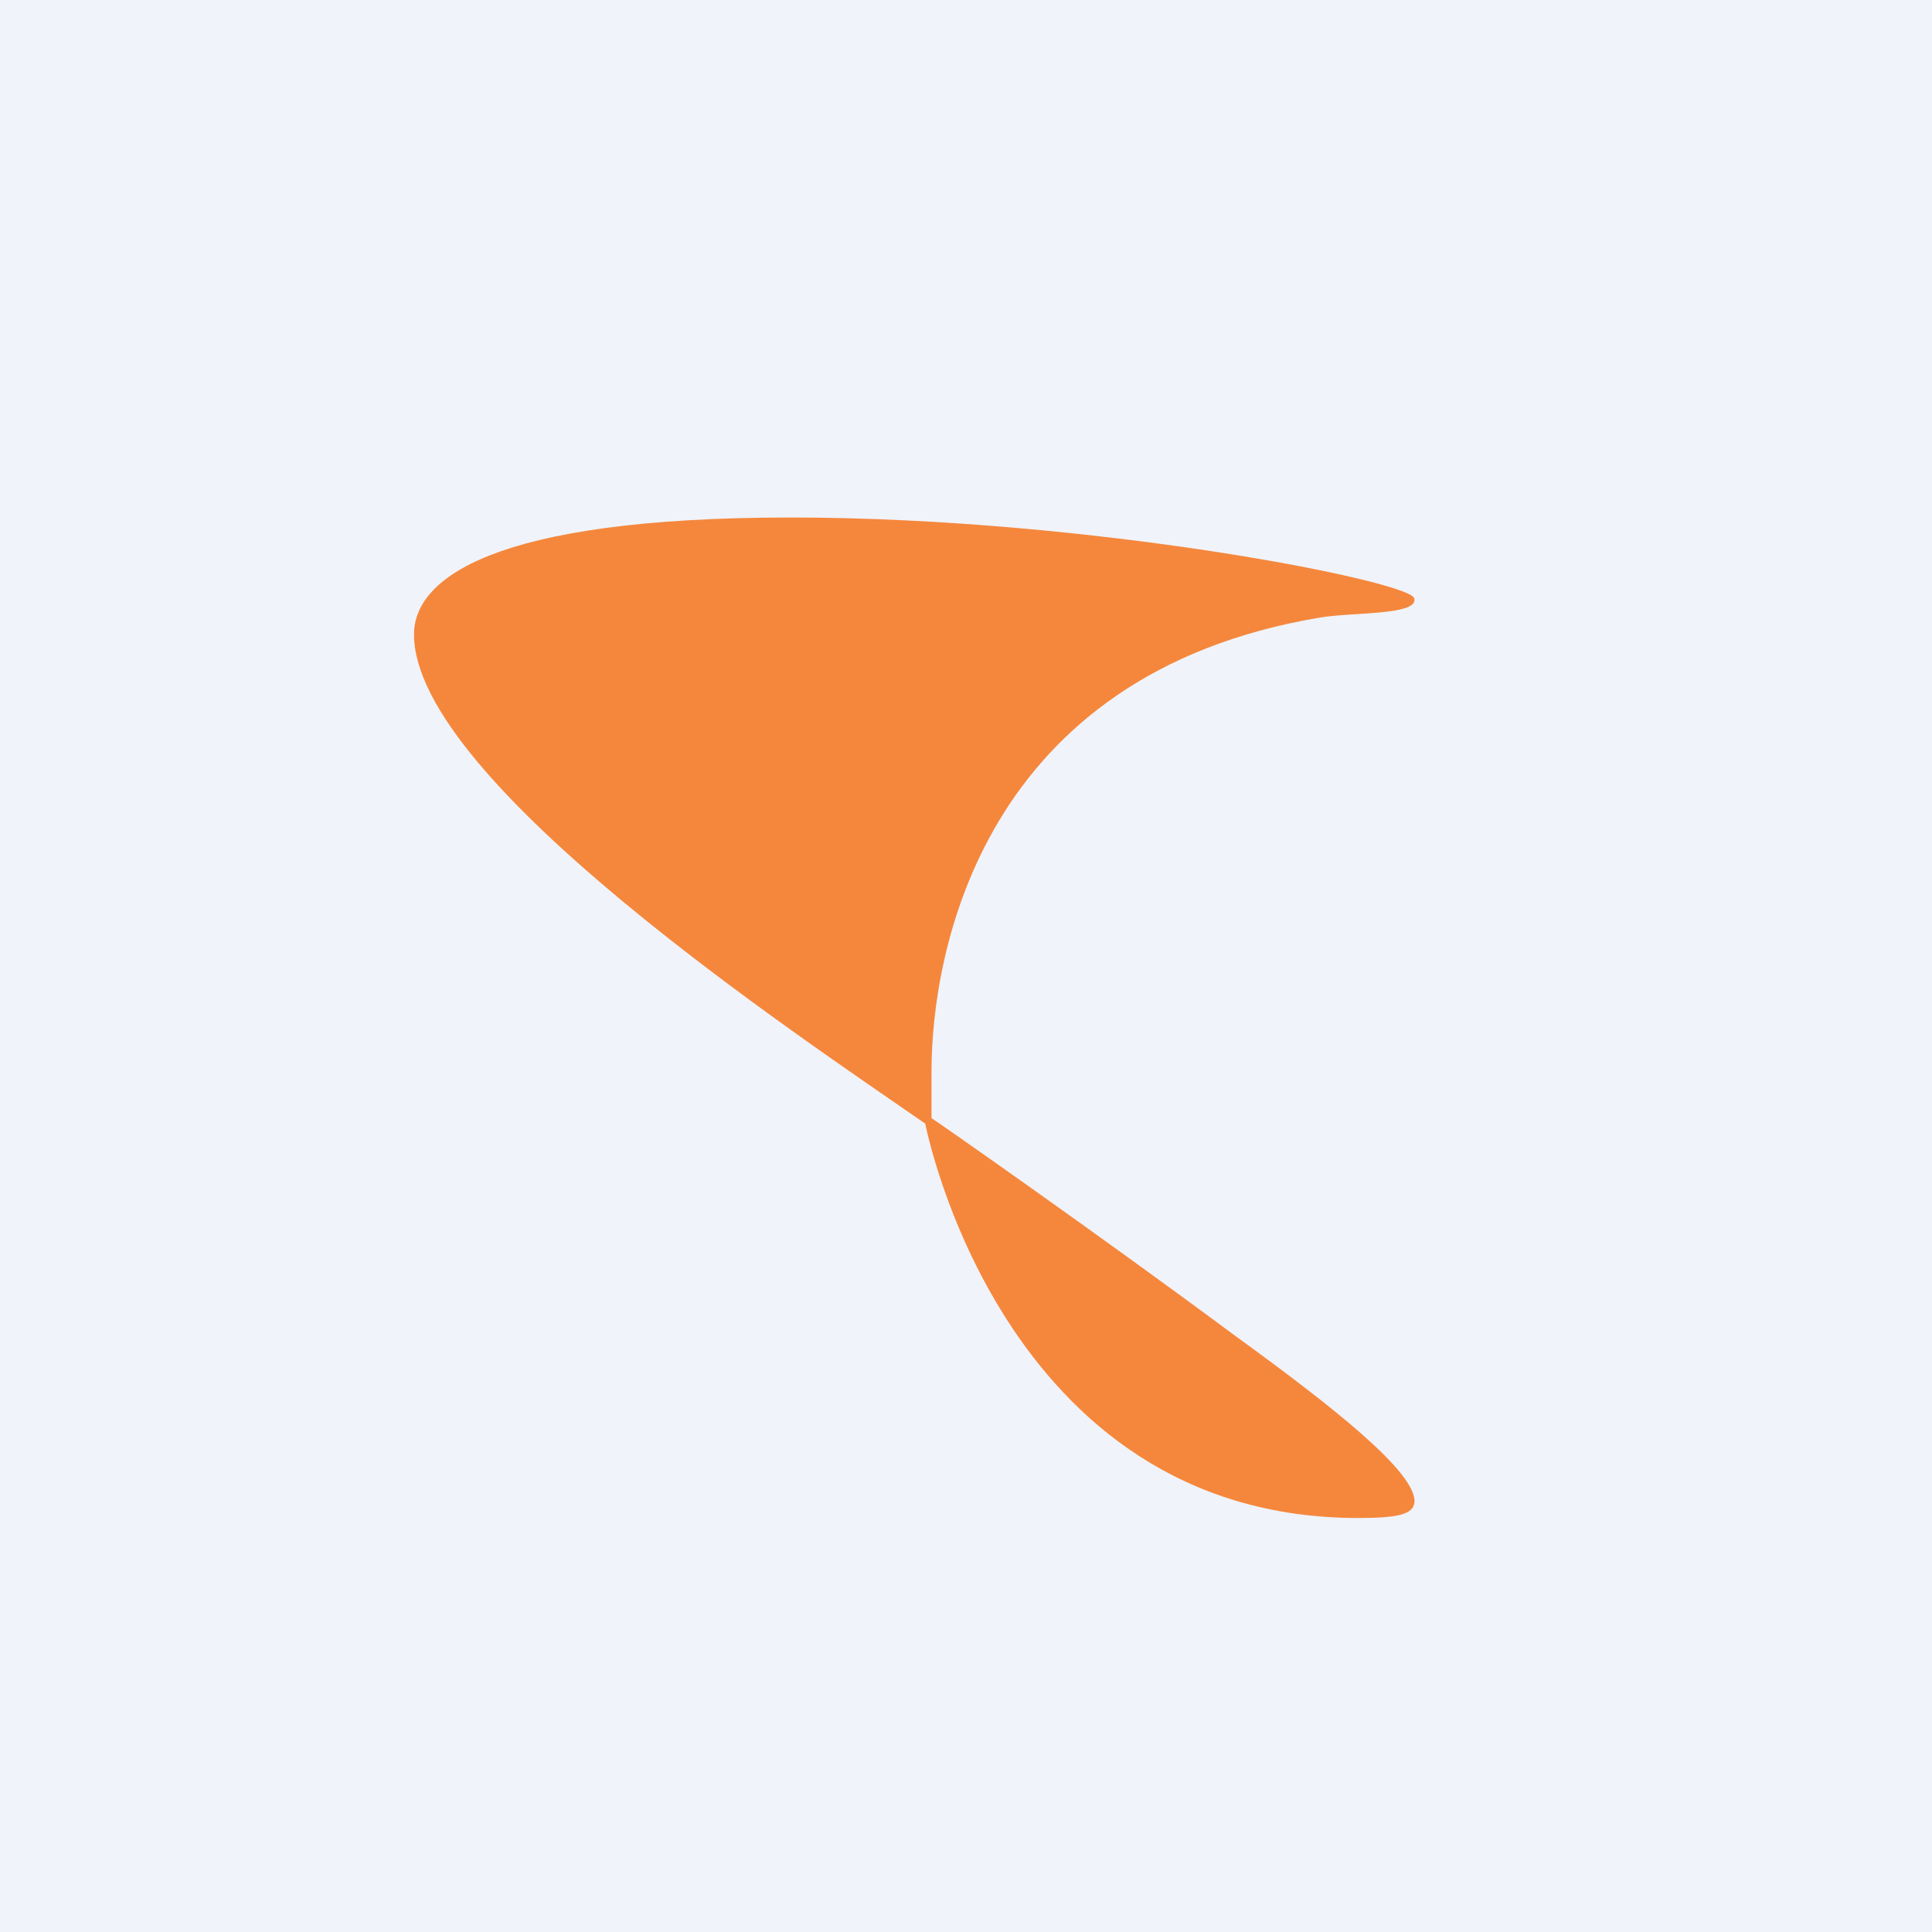
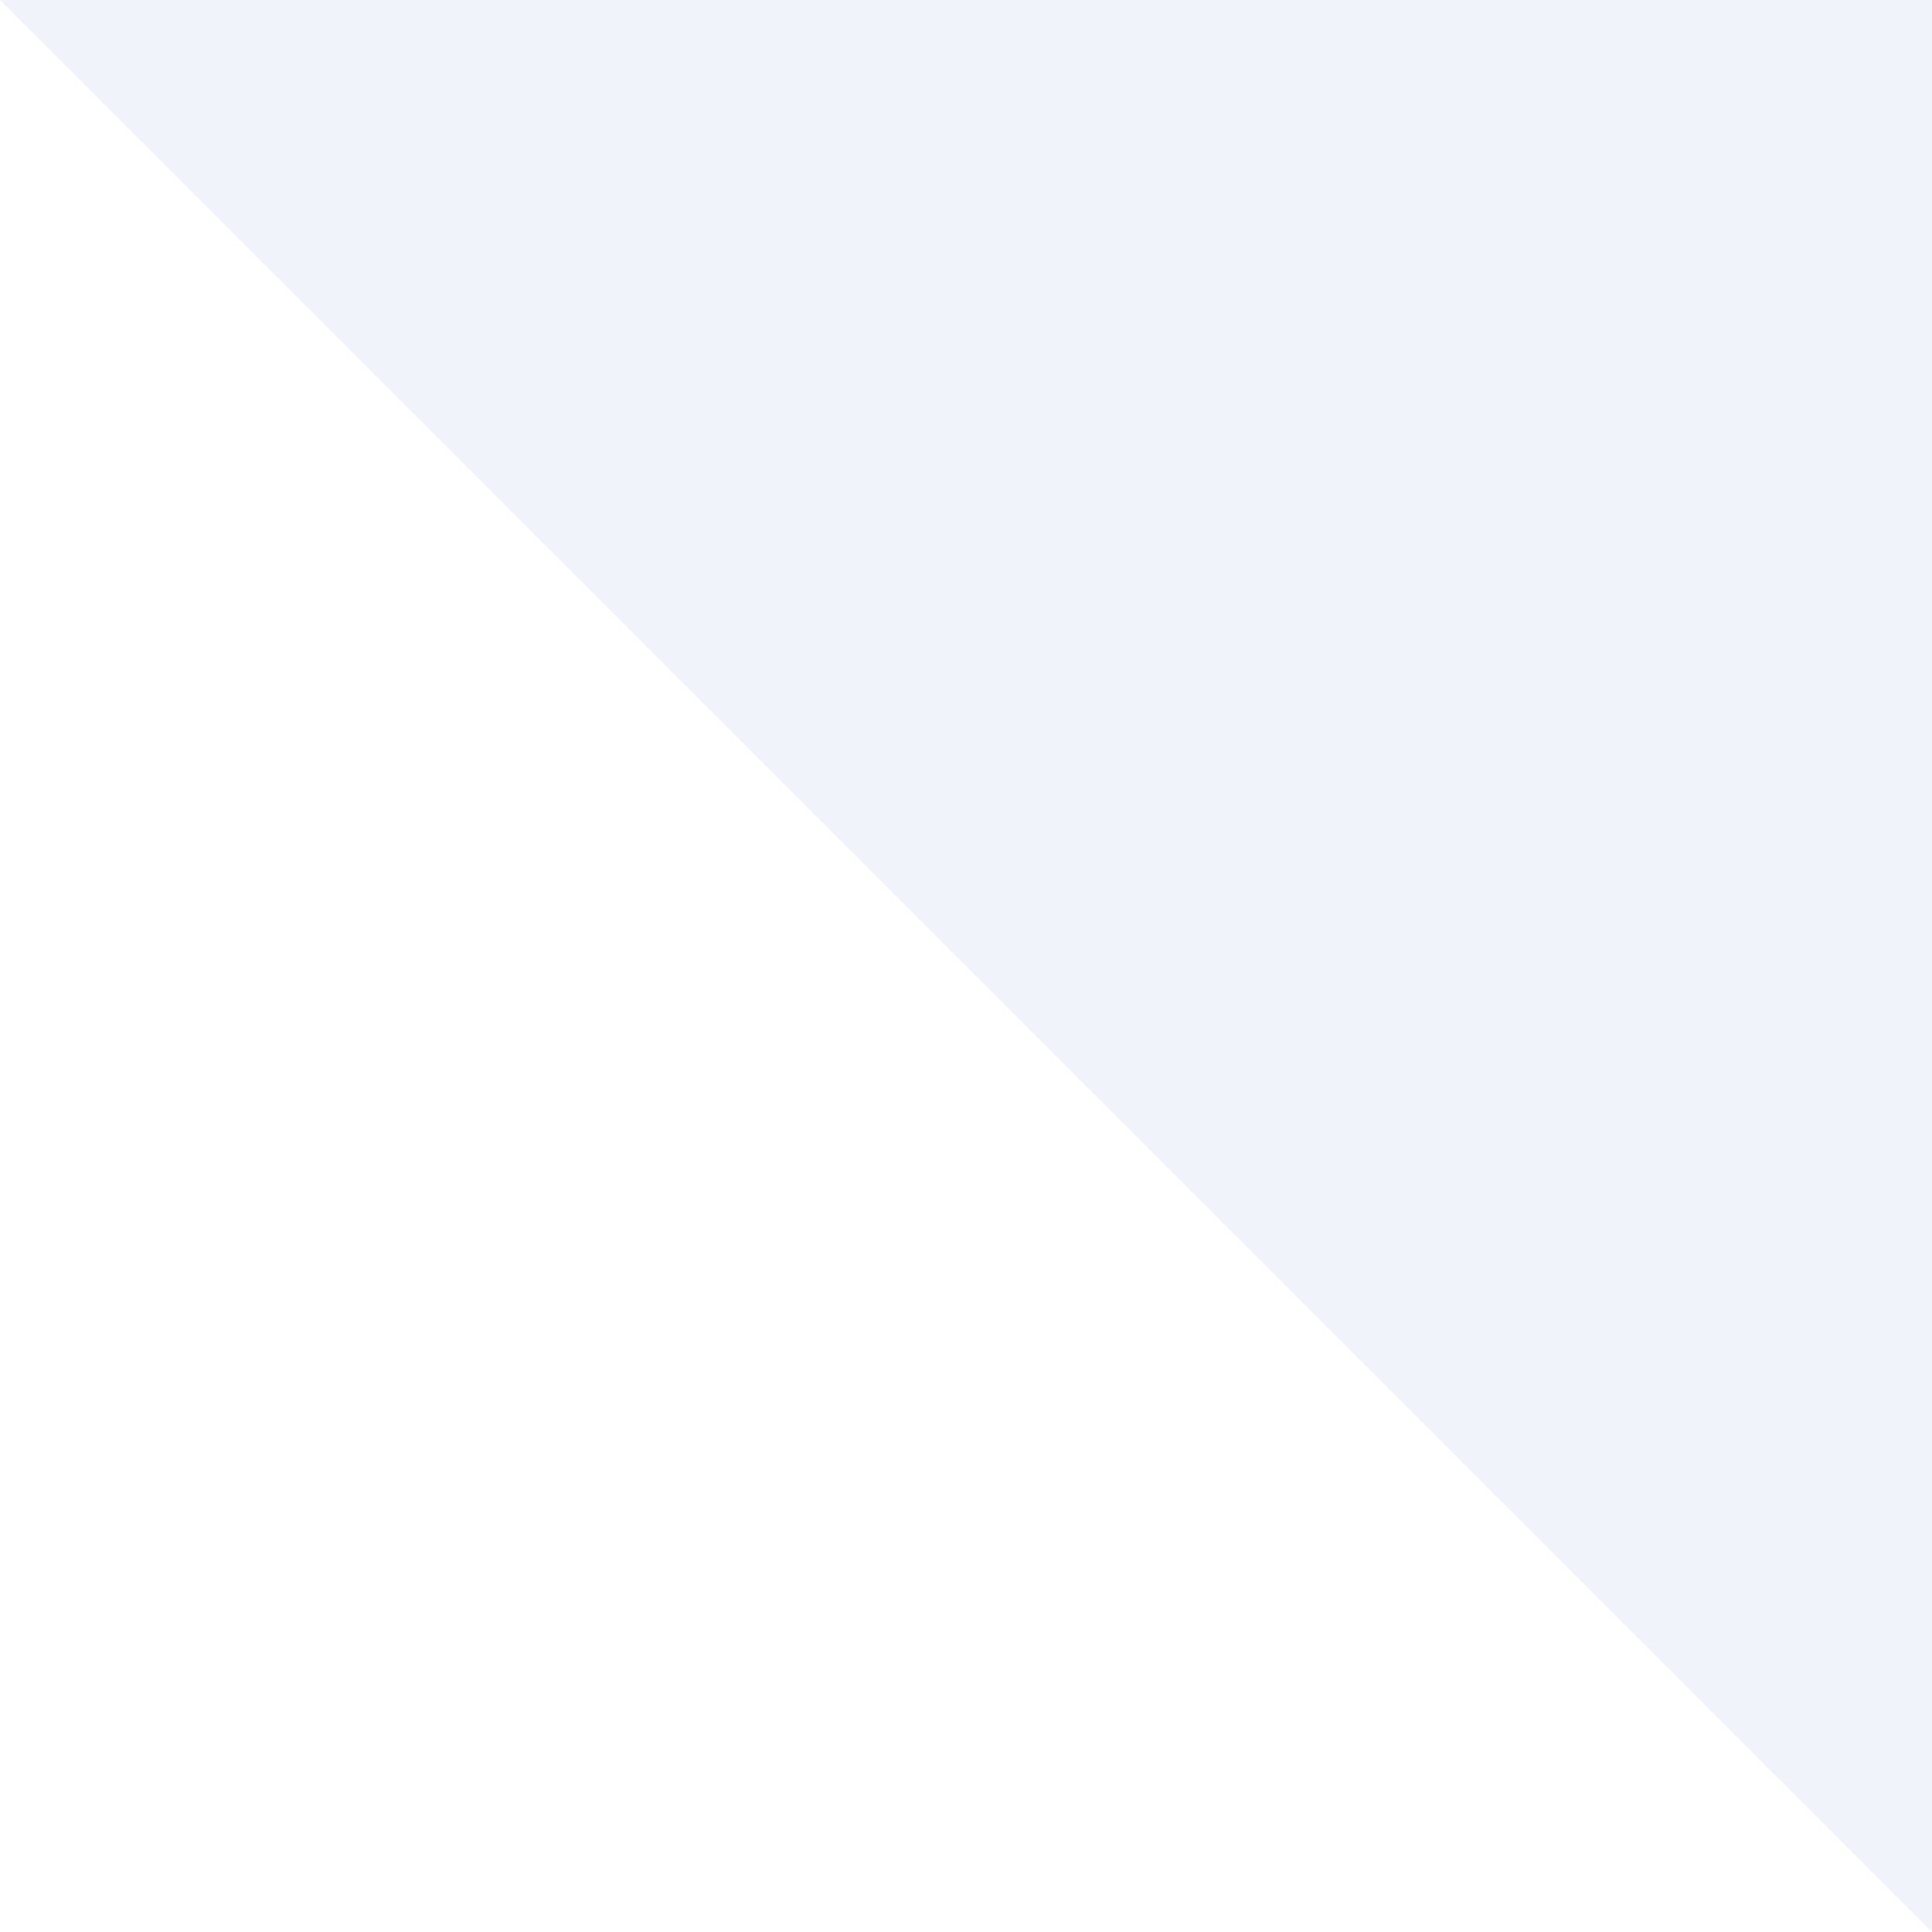
<svg xmlns="http://www.w3.org/2000/svg" width="56" height="56" viewBox="0 0 56 56">
-   <path fill="#F0F3FA" d="M0 0h56v56H0z" />
-   <path d="M27 32.41v-1.34c0-3.5 1.47-11.53 11.26-13.17.95-.16 2.88-.06 2.73-.56-.13-.5-9.4-2.34-18.07-2.34C14.26 15 12 16.78 12 18.39c0 4.23 11.1 11.6 14.82 14.18 0 0 2.18 11.43 12.55 11.43 1.13 0 1.6-.1 1.63-.46.05-.87-2.4-2.79-5.21-4.83-4.04-3-8.74-6.28-8.79-6.3Z" fill="#F5873C" />
+   <path fill="#F0F3FA" d="M0 0h56v56z" />
</svg>